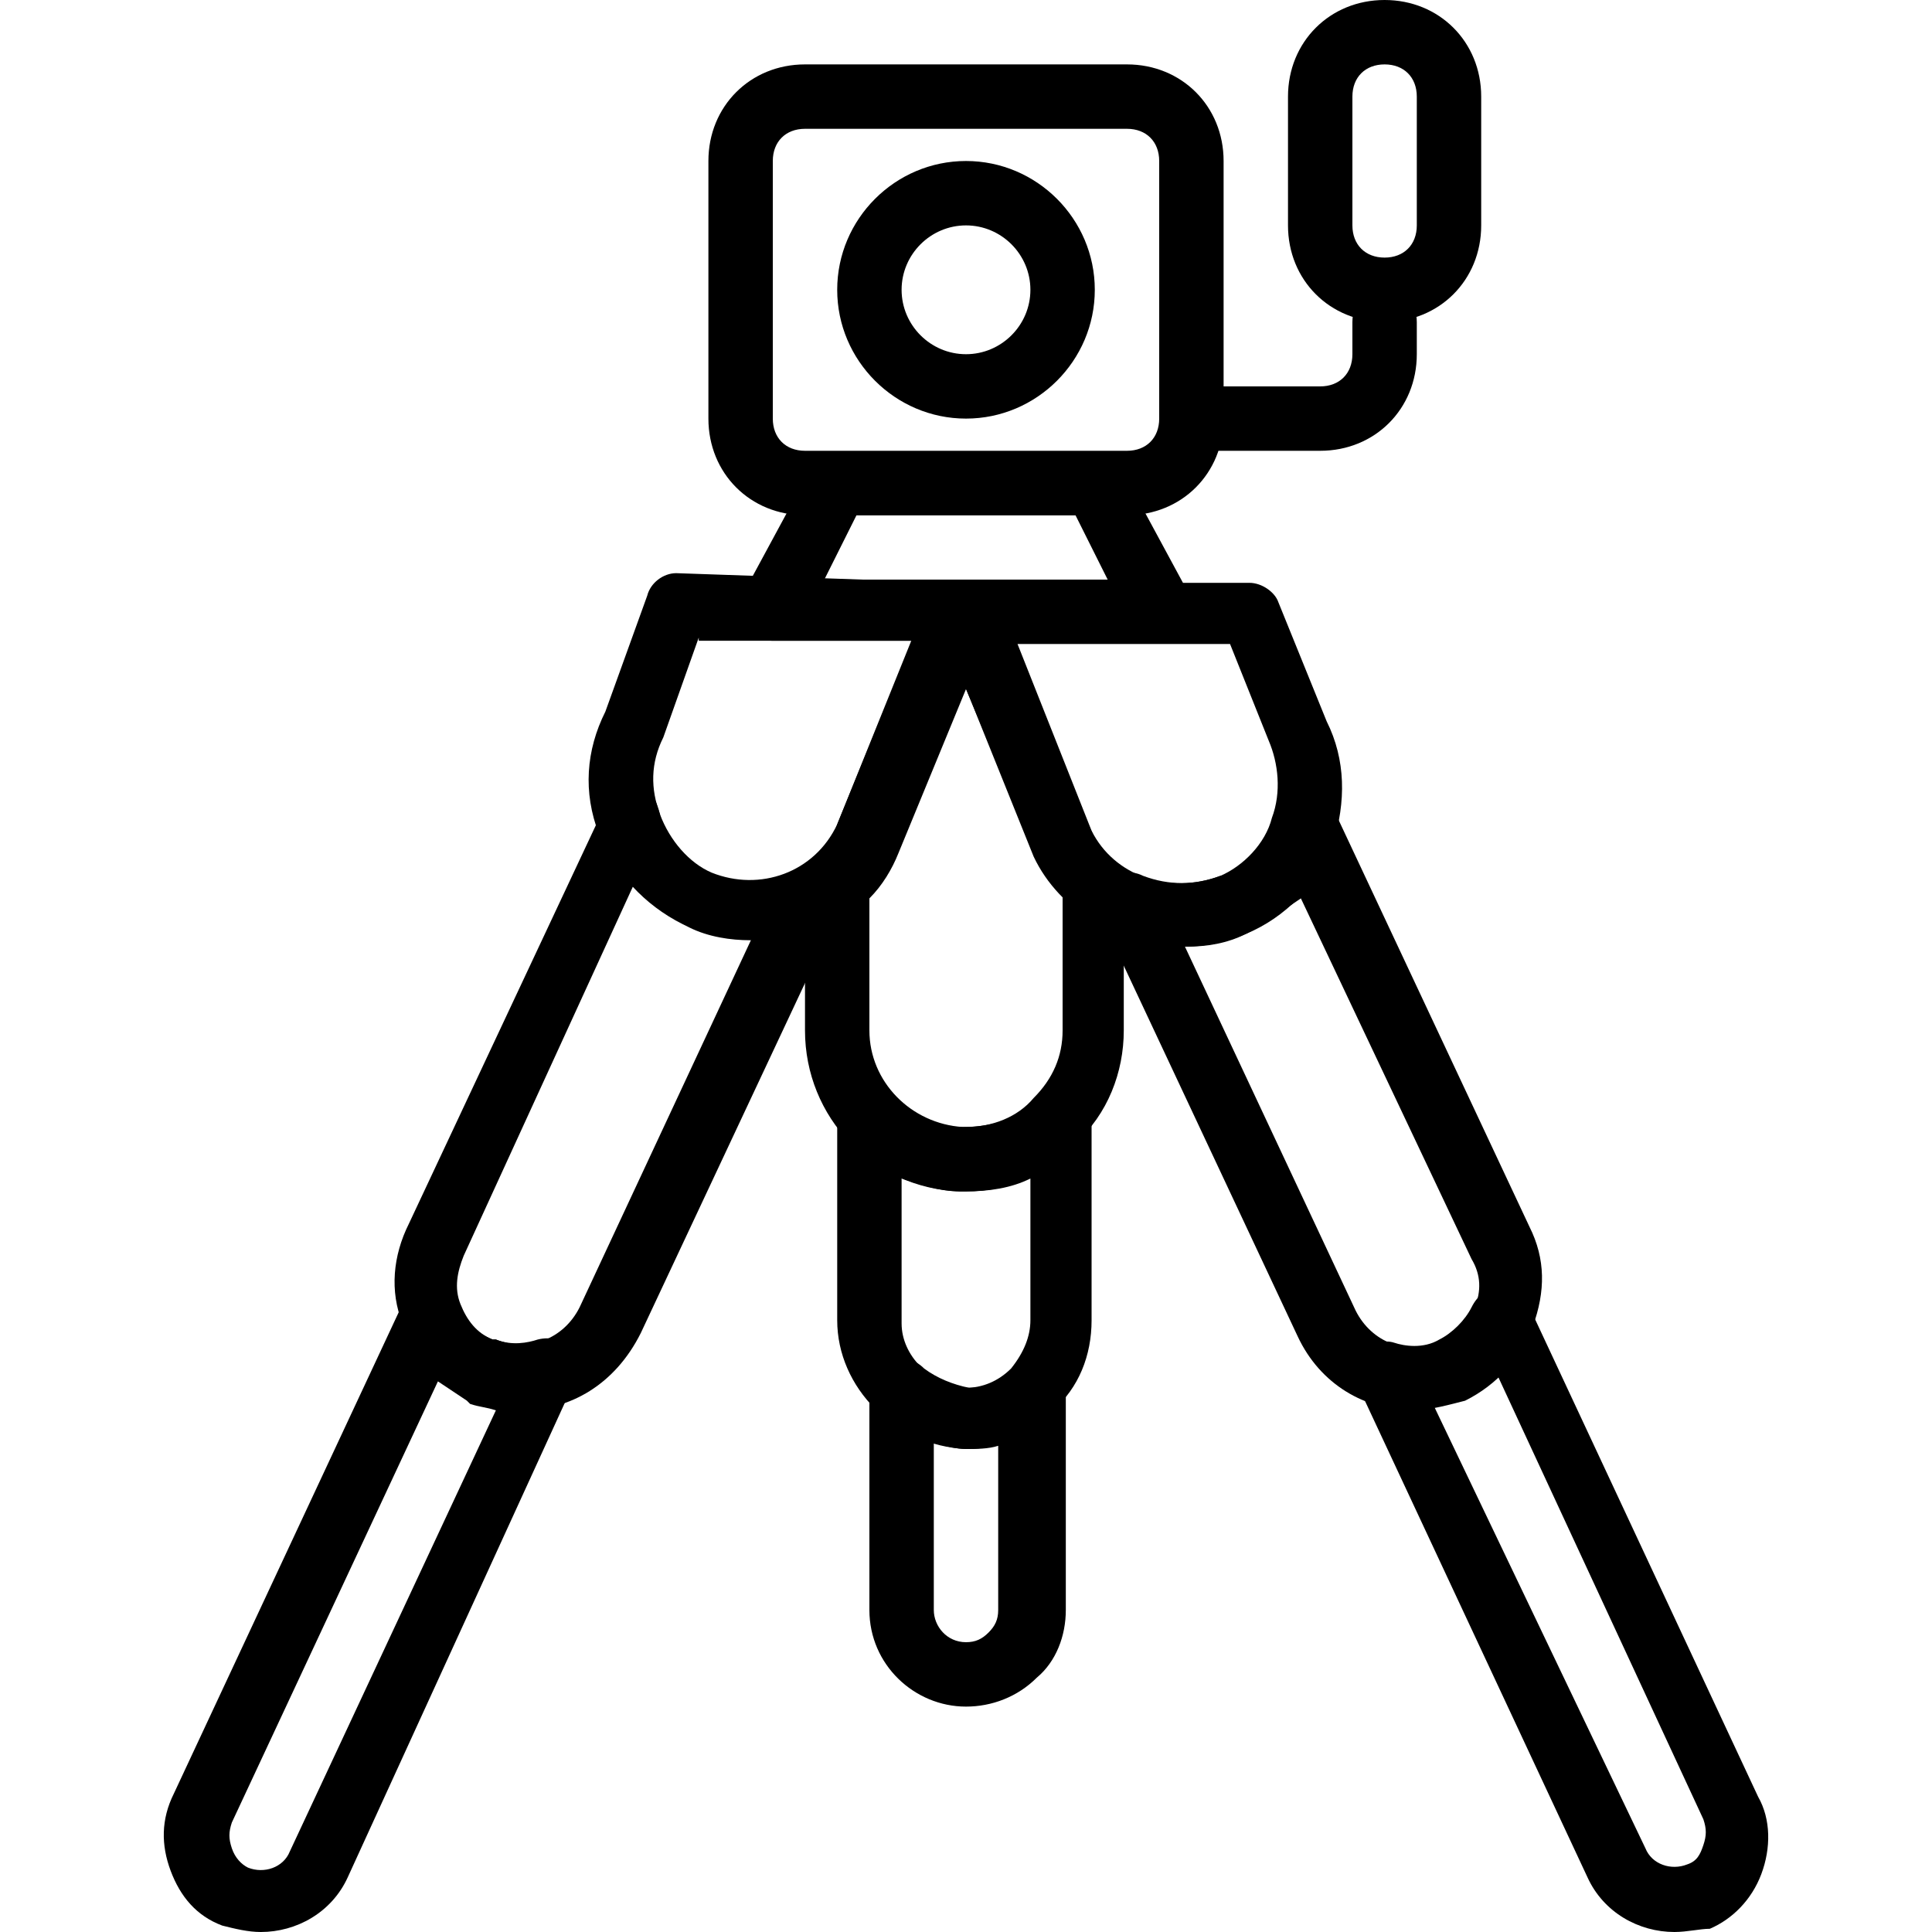
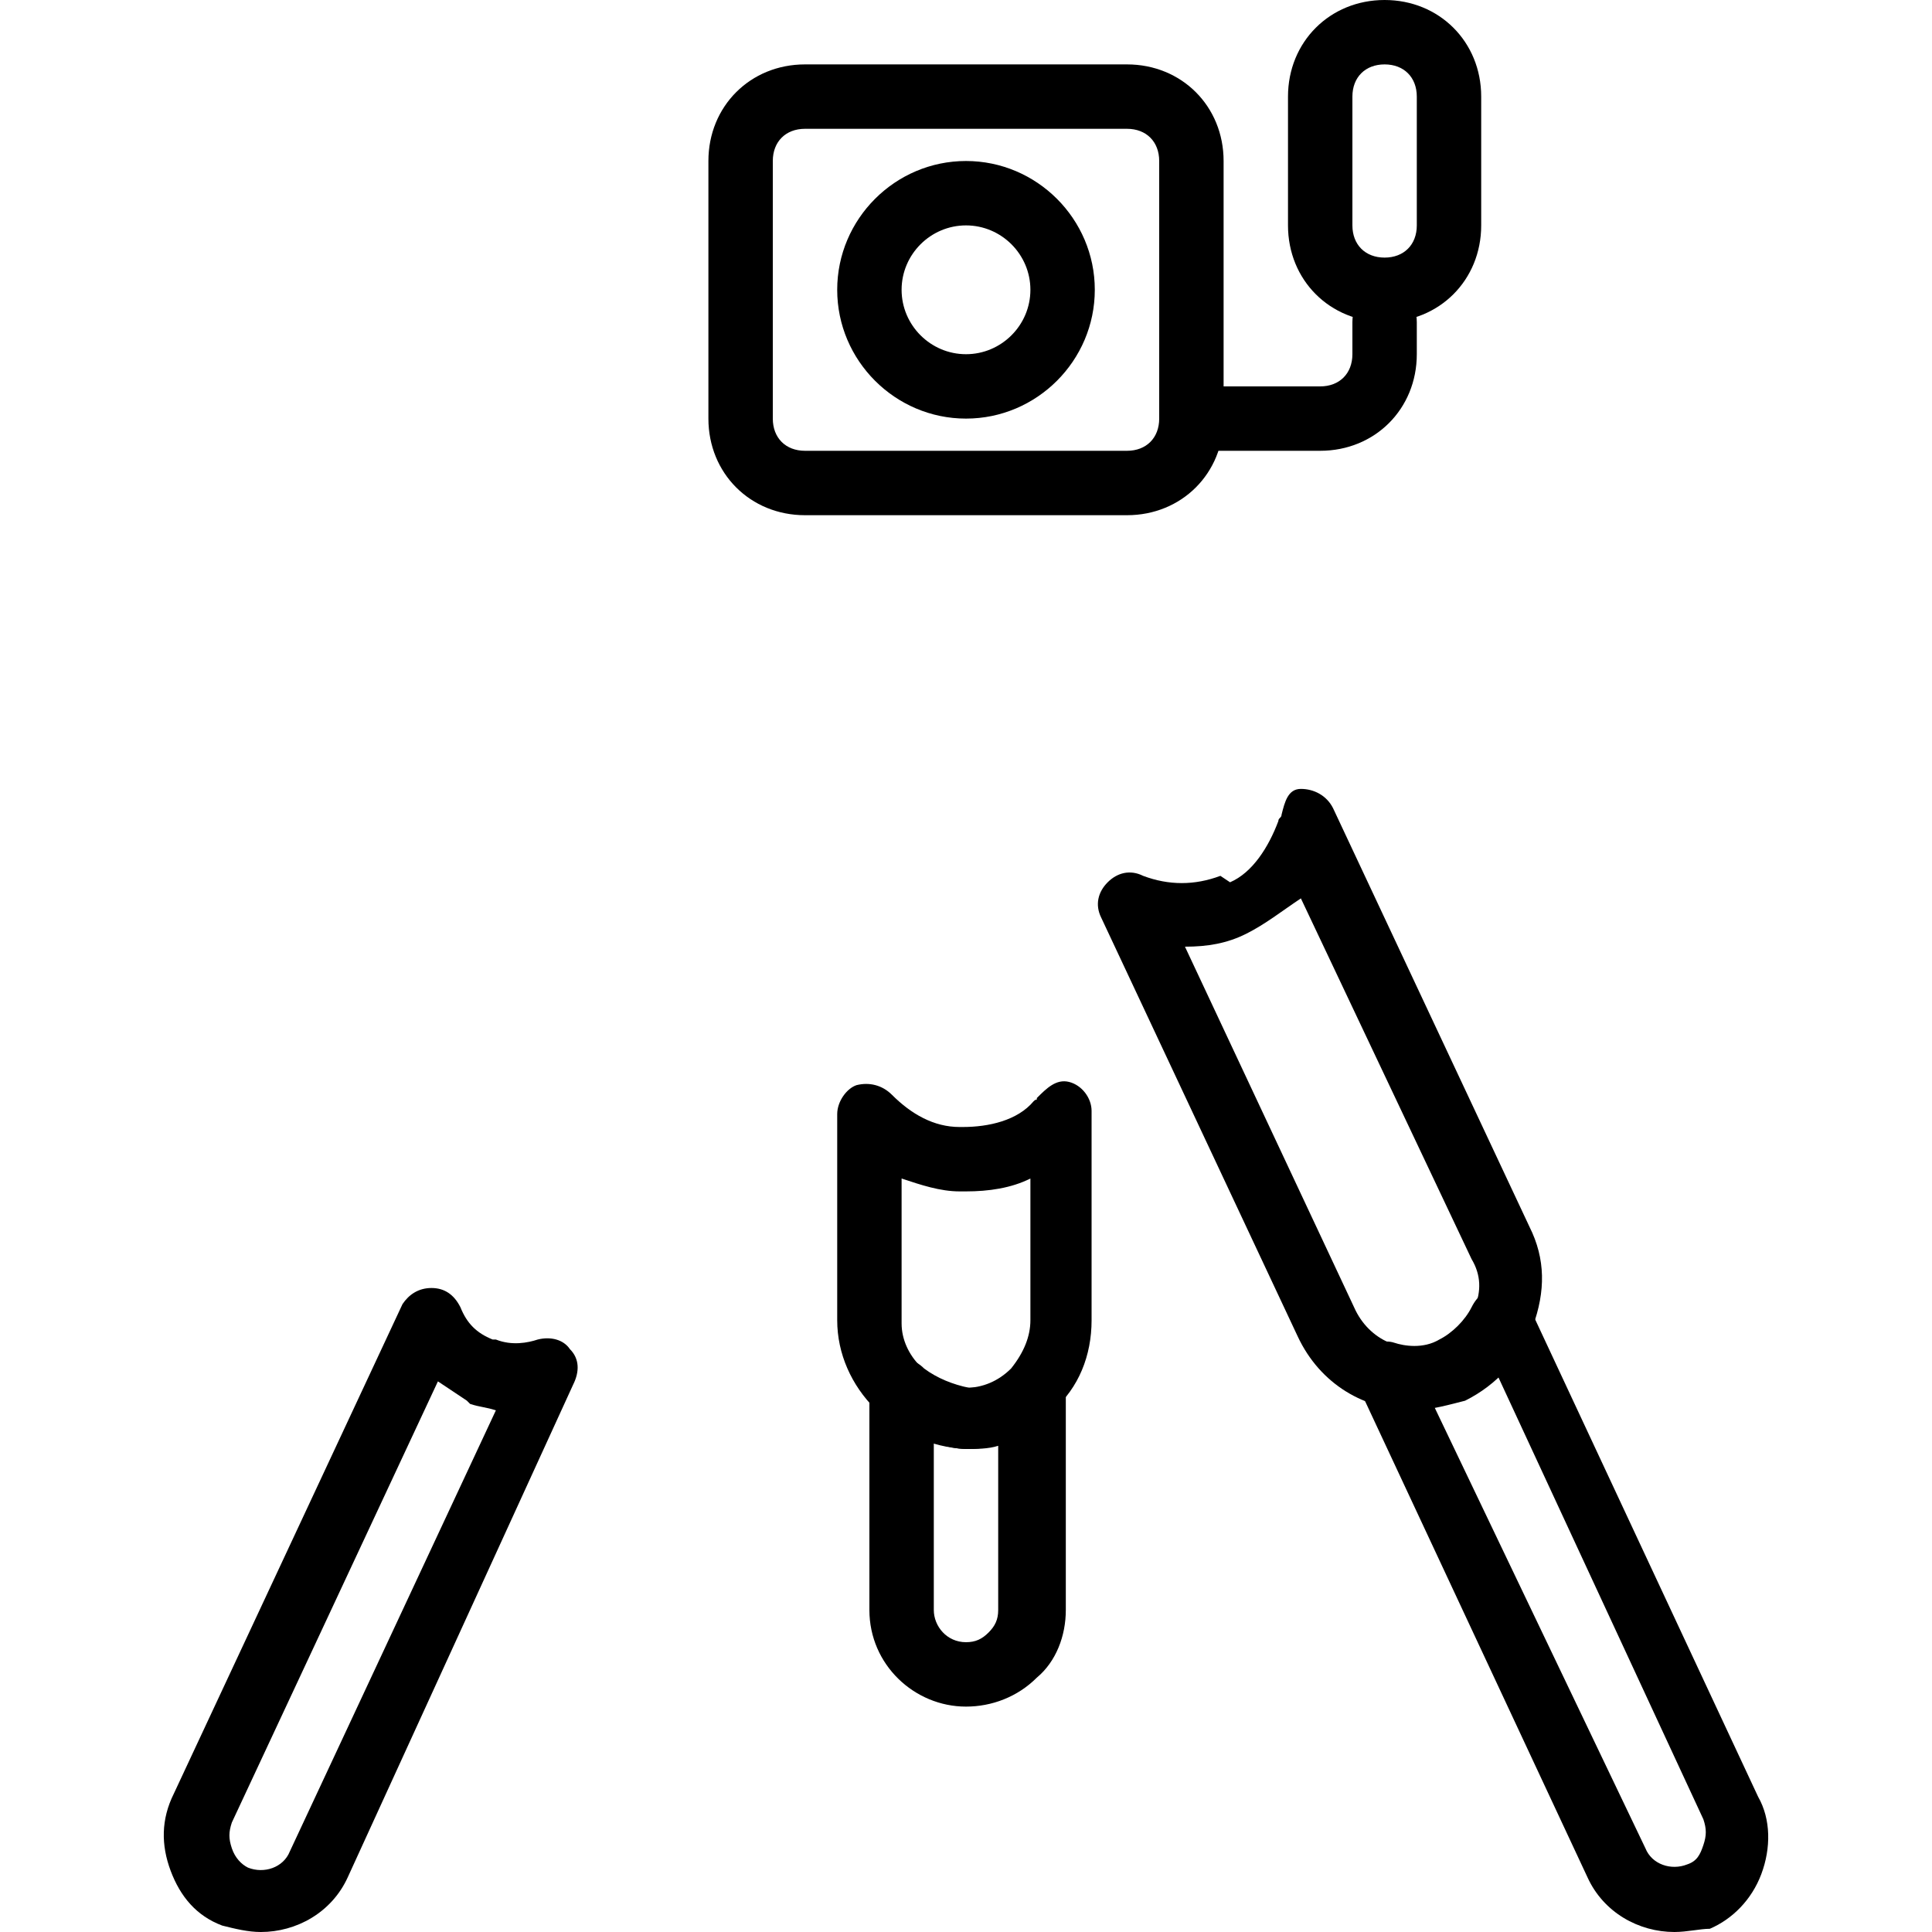
<svg xmlns="http://www.w3.org/2000/svg" fill="#000000" height="800px" width="800px" version="1.1" id="Layer_1" viewBox="0 0 512 512" xml:space="preserve">
  <g>
    <g>
      <path d="M283.307,286.72c-3.413-0.853-5.973,1.707-8.533,4.267c0,0.853,0,0-0.853,0.853c-4.267,5.12-11.947,6.827-18.773,6.827    h-0.853c-6.827,0-12.8-3.413-17.92-8.533c-2.56-2.56-5.973-3.413-9.387-2.56c-2.56,0.853-5.12,4.267-5.12,7.68v54.613    c0,17.92,15.36,33.28,34.133,34.133c9.387,0,17.92-3.413,23.04-10.24c6.827-5.973,10.24-14.507,10.24-23.893V294.4    C289.28,290.987,286.72,287.573,283.307,286.72z M273.067,349.867c0,4.267-1.707,8.533-5.12,12.8    c-3.413,3.413-7.68,5.12-11.947,5.12c-9.387-0.853-17.067-8.533-17.067-17.067v-38.4c5.12,1.707,10.24,3.413,15.36,3.413H256    c5.973,0,11.947-0.853,17.067-3.413V349.867z" />
    </g>
  </g>
  <g>
    <g>
      <path d="M465.92,476.16l-60.587-129.707c-0.853-3.413-4.267-5.12-7.68-5.12c-3.413,0-5.973,1.707-7.68,5.12    s-5.12,6.827-8.533,8.533c-4.267,2.56-9.387,1.707-11.947,0.853s-5.973,0-8.533,2.56s-2.56,5.973-0.853,9.387l60.587,129.707    C424.96,506.88,434.347,512,443.733,512c3.413,0,6.827-0.853,9.387-0.853c5.973-2.56,11.093-7.68,13.653-14.507    C469.333,489.813,469.333,482.133,465.92,476.16z M451.413,488.96c-0.853,2.56-1.707,4.267-4.267,5.12    c-4.267,1.707-9.387,0-11.093-4.267l-56.32-117.76c1.707,0,5.973,0,9.387-1.707l0.853-0.853c2.56-0.853,4.267-3.413,6.827-5.12    l54.613,117.76C452.267,484.693,452.267,486.4,451.413,488.96z" />
    </g>
  </g>
  <g>
    <g>
      <path d="M405.333,325.12L353.28,214.187c-1.707-3.413-5.12-5.12-8.533-5.12c-3.413,0-4.267,3.413-5.12,6.827    c0,0.853-0.853,0.853-0.853,1.707c-2.56,6.827-6.827,13.653-12.8,16.213l-2.56-1.707c-6.827,2.56-13.653,2.56-20.48,0    c-3.413-1.707-6.827-0.853-9.387,1.707s-3.413,5.973-1.707,9.387l52.053,110.933c5.973,12.8,17.92,19.627,30.72,19.627    c4.267,0,10.24-1.707,13.653-2.56c8.533-4.267,14.507-11.093,17.92-19.627C409.6,342.187,409.6,333.653,405.333,325.12z     M390.827,346.453c-1.707,4.267-4.267,7.68-8.533,9.387h-0.853c-8.533,3.413-17.92,0-22.187-8.533l-45.227-96.427    c5.973,0,11.093-0.853,16.213-3.413s9.387-5.973,14.507-9.387l45.227,95.573C392.533,337.92,392.533,342.187,390.827,346.453z" />
    </g>
  </g>
  <g>
    <g>
      <path d="M151.04,357.547c-1.707-2.56-5.12-3.413-8.533-2.56c-2.56,0.853-6.827,1.707-11.093,0h-0.853    c-4.267-1.707-6.827-4.267-8.533-8.533c-1.707-3.413-4.267-5.12-7.68-5.12s-5.973,1.707-7.68,4.267L46.08,475.307    c-3.413,6.827-3.413,13.653-0.853,20.48c2.56,6.827,6.827,11.947,13.653,14.507c3.413,0.853,6.827,1.707,10.24,1.707    c9.387,0,18.773-5.12,23.04-14.507l59.733-130.56C153.6,363.52,153.6,360.107,151.04,357.547z M76.8,490.667    c-1.707,4.267-6.827,5.973-11.093,4.267c-1.707-0.853-3.413-2.56-4.267-5.12s-0.853-4.267,0-6.827l54.613-116.907    c2.56,1.707,5.12,3.413,7.68,5.12l0.853,0.853c2.56,0.853,4.267,0.853,6.827,1.707L76.8,490.667z" />
    </g>
  </g>
  <g>
    <g>
-       <path d="M220.16,232.96c-2.56-2.56-5.973-3.413-9.387-1.707c-6.827,2.56-16.213,4.267-22.187,1.707l-0.853-0.853    c-5.973-2.56-10.24-7.68-12.8-14.507c0-0.853,0-0.853,0-1.707c-0.853-3.413-2.56-7.68-5.973-7.68s-6.827,1.707-8.533,5.12    l-52.053,110.933c-4.267,8.533-5.12,17.92-1.707,26.453c3.413,8.533,9.387,15.36,17.92,19.627l0.853,0.853    c4.267,1.707,8.533,2.56,12.8,2.56c12.8,0,24.747-6.827,31.573-20.48l52.053-110.933C223.573,238.933,222.72,235.52,220.16,232.96    z M153.6,346.453c-4.267,8.533-13.653,11.947-22.187,8.533h-0.853c-4.267-1.707-6.827-5.12-8.533-9.387s-0.853-8.533,0.853-12.8    l46.933-102.4l31.573,13.653L153.6,346.453z" />
-     </g>
+       </g>
  </g>
  <g>
    <g>
-       <path d="M351.573,191.147l-12.8-31.573c-0.853-2.56-4.267-5.12-7.68-5.12h-74.24c-2.56,0-5.12,0.853-6.827,3.413    c-1.707,1.707-1.707,5.12-0.853,7.68l24.747,61.44c6.827,14.507,23.04,23.893,39.253,23.893c5.973,0,11.093-0.853,17.067-3.413    c10.24-4.267,18.773-12.8,23.04-23.893C356.693,212.48,356.693,201.387,351.573,191.147z M337.067,216.747    c-1.707,6.827-7.68,12.8-13.653,15.36c-13.653,5.12-28.16,0-34.133-11.947l-19.627-49.493h56.32l10.24,25.6    C338.773,202.24,339.627,209.92,337.067,216.747z" />
-     </g>
+       </g>
  </g>
  <g>
    <g>
-       <path d="M260.267,155.307c-1.707-1.707-4.267-0.853-6.827-0.853l-74.24-2.56c-3.413,0-6.827,2.56-7.68,5.973l-11.093,30.72    c-5.12,10.24-5.973,21.333-1.707,32.427c4.267,10.24,11.947,18.773,22.187,23.893l1.707,0.853    c5.12,2.56,11.093,3.413,16.213,3.413c16.213,0,31.573-9.387,37.547-25.6l24.747-60.587    C261.973,160.427,261.973,157.867,260.267,155.307z M221.867,218.453c-5.973,12.8-20.48,17.92-33.28,12.8    c-5.973-2.56-11.093-8.533-13.653-15.36s-2.56-13.653,0.853-20.48l9.387-26.453v0.853h56.32L221.867,218.453z" />
-     </g>
+       </g>
  </g>
  <g>
    <g>
      <path d="M256,42.667c-18.773,0-34.133,15.36-34.133,34.133c0,18.773,15.36,34.133,34.133,34.133s34.133-15.36,34.133-34.133    C290.133,58.027,274.773,42.667,256,42.667z M256,93.867c-9.387,0-17.067-7.68-17.067-17.067s7.68-17.067,17.067-17.067    c9.387,0,17.067,7.68,17.067,17.067S265.387,93.867,256,93.867z" />
    </g>
  </g>
  <g>
    <g>
      <path d="M298.667,17.067h-85.333c-14.507,0-25.6,11.093-25.6,25.6v68.267c0,14.507,11.093,25.6,25.6,25.6h85.333    c14.507,0,25.6-11.093,25.6-25.6V42.667C324.267,28.16,313.173,17.067,298.667,17.067z M307.2,110.933    c0,5.12-3.413,8.533-8.533,8.533h-85.333c-5.12,0-8.533-3.413-8.533-8.533V42.667c0-5.12,3.413-8.533,8.533-8.533h85.333    c5.12,0,8.533,3.413,8.533,8.533V110.933z" />
    </g>
  </g>
  <g>
    <g>
      <path d="M277.333,361.813c-3.413-0.853-6.827-0.853-9.387,1.707c-3.413,2.56-6.827,4.267-11.093,4.267    c-4.267-0.853-8.533-2.56-11.947-5.12c-2.56-2.56-5.973-3.413-9.387-1.707c-3.413,0.853-5.12,4.267-5.12,7.68v58.027    c0,14.507,11.947,25.6,25.6,25.6c6.827,0,13.653-2.56,18.773-7.68c5.12-4.267,7.68-11.093,7.68-17.92v-57.173    C282.453,366.08,280.747,363.52,277.333,361.813z M264.533,426.667c0,2.56-0.853,4.267-2.56,5.973s-3.413,2.56-5.973,2.56    c-5.12,0-8.533-4.267-8.533-8.533v-44.373c2.56,0.853,5.973,1.707,8.533,1.707c2.56,0,5.973,0,8.533-0.853V426.667z" />
    </g>
  </g>
  <g>
    <g>
-       <path d="M314.88,157.013l-17.067-31.573c-1.707-3.413-4.267-5.12-7.68-5.12h-68.267c-3.413,0-5.973,2.56-7.68,5.12l-17.067,31.573    c-1.707,2.56-1.707,5.973,0,8.533s5.12,4.267,7.68,4.267h102.4c2.56,0,5.973-1.707,7.68-4.267    C315.733,162.987,316.587,159.573,314.88,157.013z M218.453,153.6l8.533-17.067h58.027l8.533,17.067H218.453z" />
-     </g>
+       </g>
  </g>
  <g>
    <g>
      <path d="M366.933,76.8c-5.12,0-8.533,3.413-8.533,8.533v8.533c0,5.12-3.413,8.533-8.533,8.533h-34.133    c-5.12,0-8.533,3.413-8.533,8.533s3.413,8.533,8.533,8.533h34.133c14.507,0,25.6-11.093,25.6-25.6v-8.533    C375.467,80.213,372.053,76.8,366.933,76.8z" />
    </g>
  </g>
  <g>
    <g>
      <path d="M366.933,0c-14.507,0-25.6,11.093-25.6,25.6v34.133c0,14.507,11.093,25.6,25.6,25.6c14.507,0,25.6-11.093,25.6-25.6V25.6    C392.533,11.093,381.44,0,366.933,0z M375.467,59.733c0,5.12-3.413,8.533-8.533,8.533s-8.533-3.413-8.533-8.533V25.6    c0-5.12,3.413-8.533,8.533-8.533s8.533,3.413,8.533,8.533V59.733z" />
    </g>
  </g>
  <g>
    <g>
-       <path d="M293.547,226.987c-2.56-1.707-3.413-5.12-5.12-8.533l-24.747-60.587c-0.853-3.413-4.267-3.413-7.68-3.413h-1.707    c-2.56,0-5.973,0-7.68,3.413l-24.747,60.587c-0.853,3.413-3.413,5.973-5.973,8.533c-1.707,1.707-2.56,4.267-2.56,6.827v39.253    c0,23.04,17.92,41.813,40.96,42.667H256c11.093,0,22.187-4.267,29.013-12.8c8.533-7.68,12.8-18.773,12.8-29.867V232.96    C297.813,230.4,295.253,228.693,293.547,226.987z M281.6,273.067c0,6.827-2.56,12.8-7.68,17.92    c-4.267,5.12-11.093,7.68-17.92,7.68h-0.853c-13.653-0.853-24.747-11.947-24.747-25.6V238.08c3.413-3.413,5.973-7.68,7.68-11.947    l17.92-43.52l17.92,42.667c0,0.853,0,0.853,0,0.853c1.707,4.267,4.267,7.68,7.68,11.093V273.067z" />
-     </g>
+       </g>
  </g>
</svg>